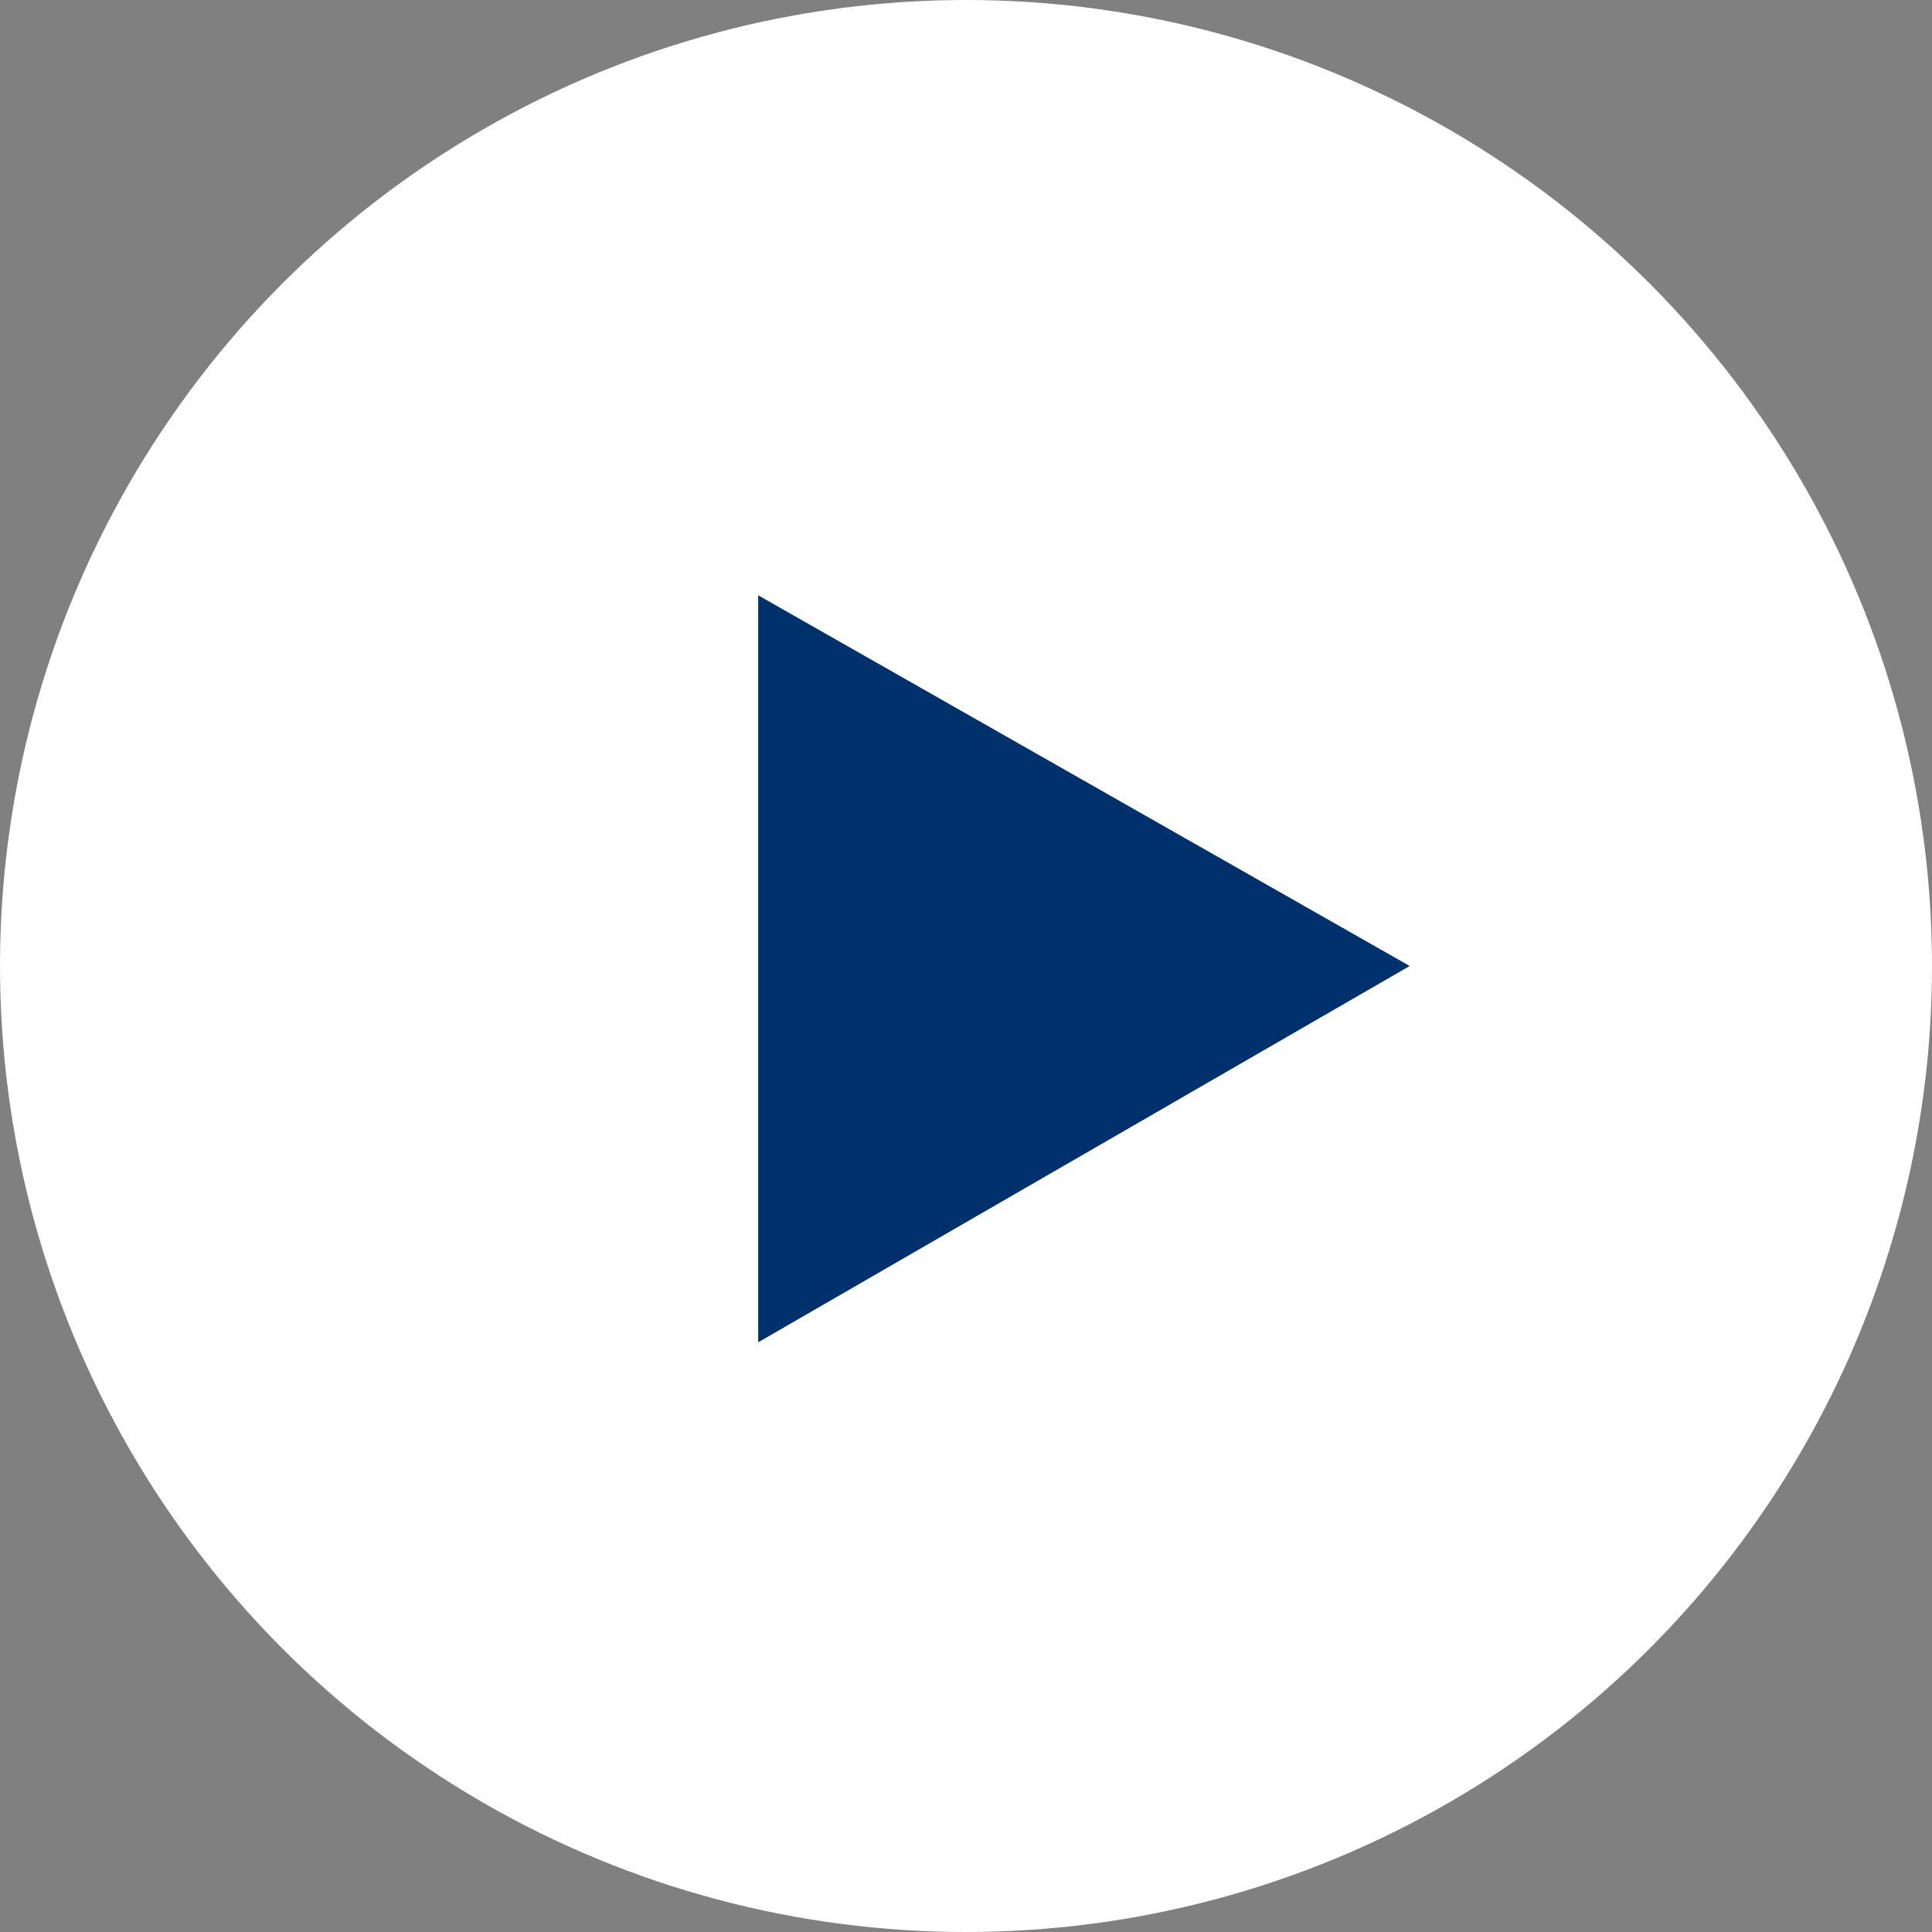
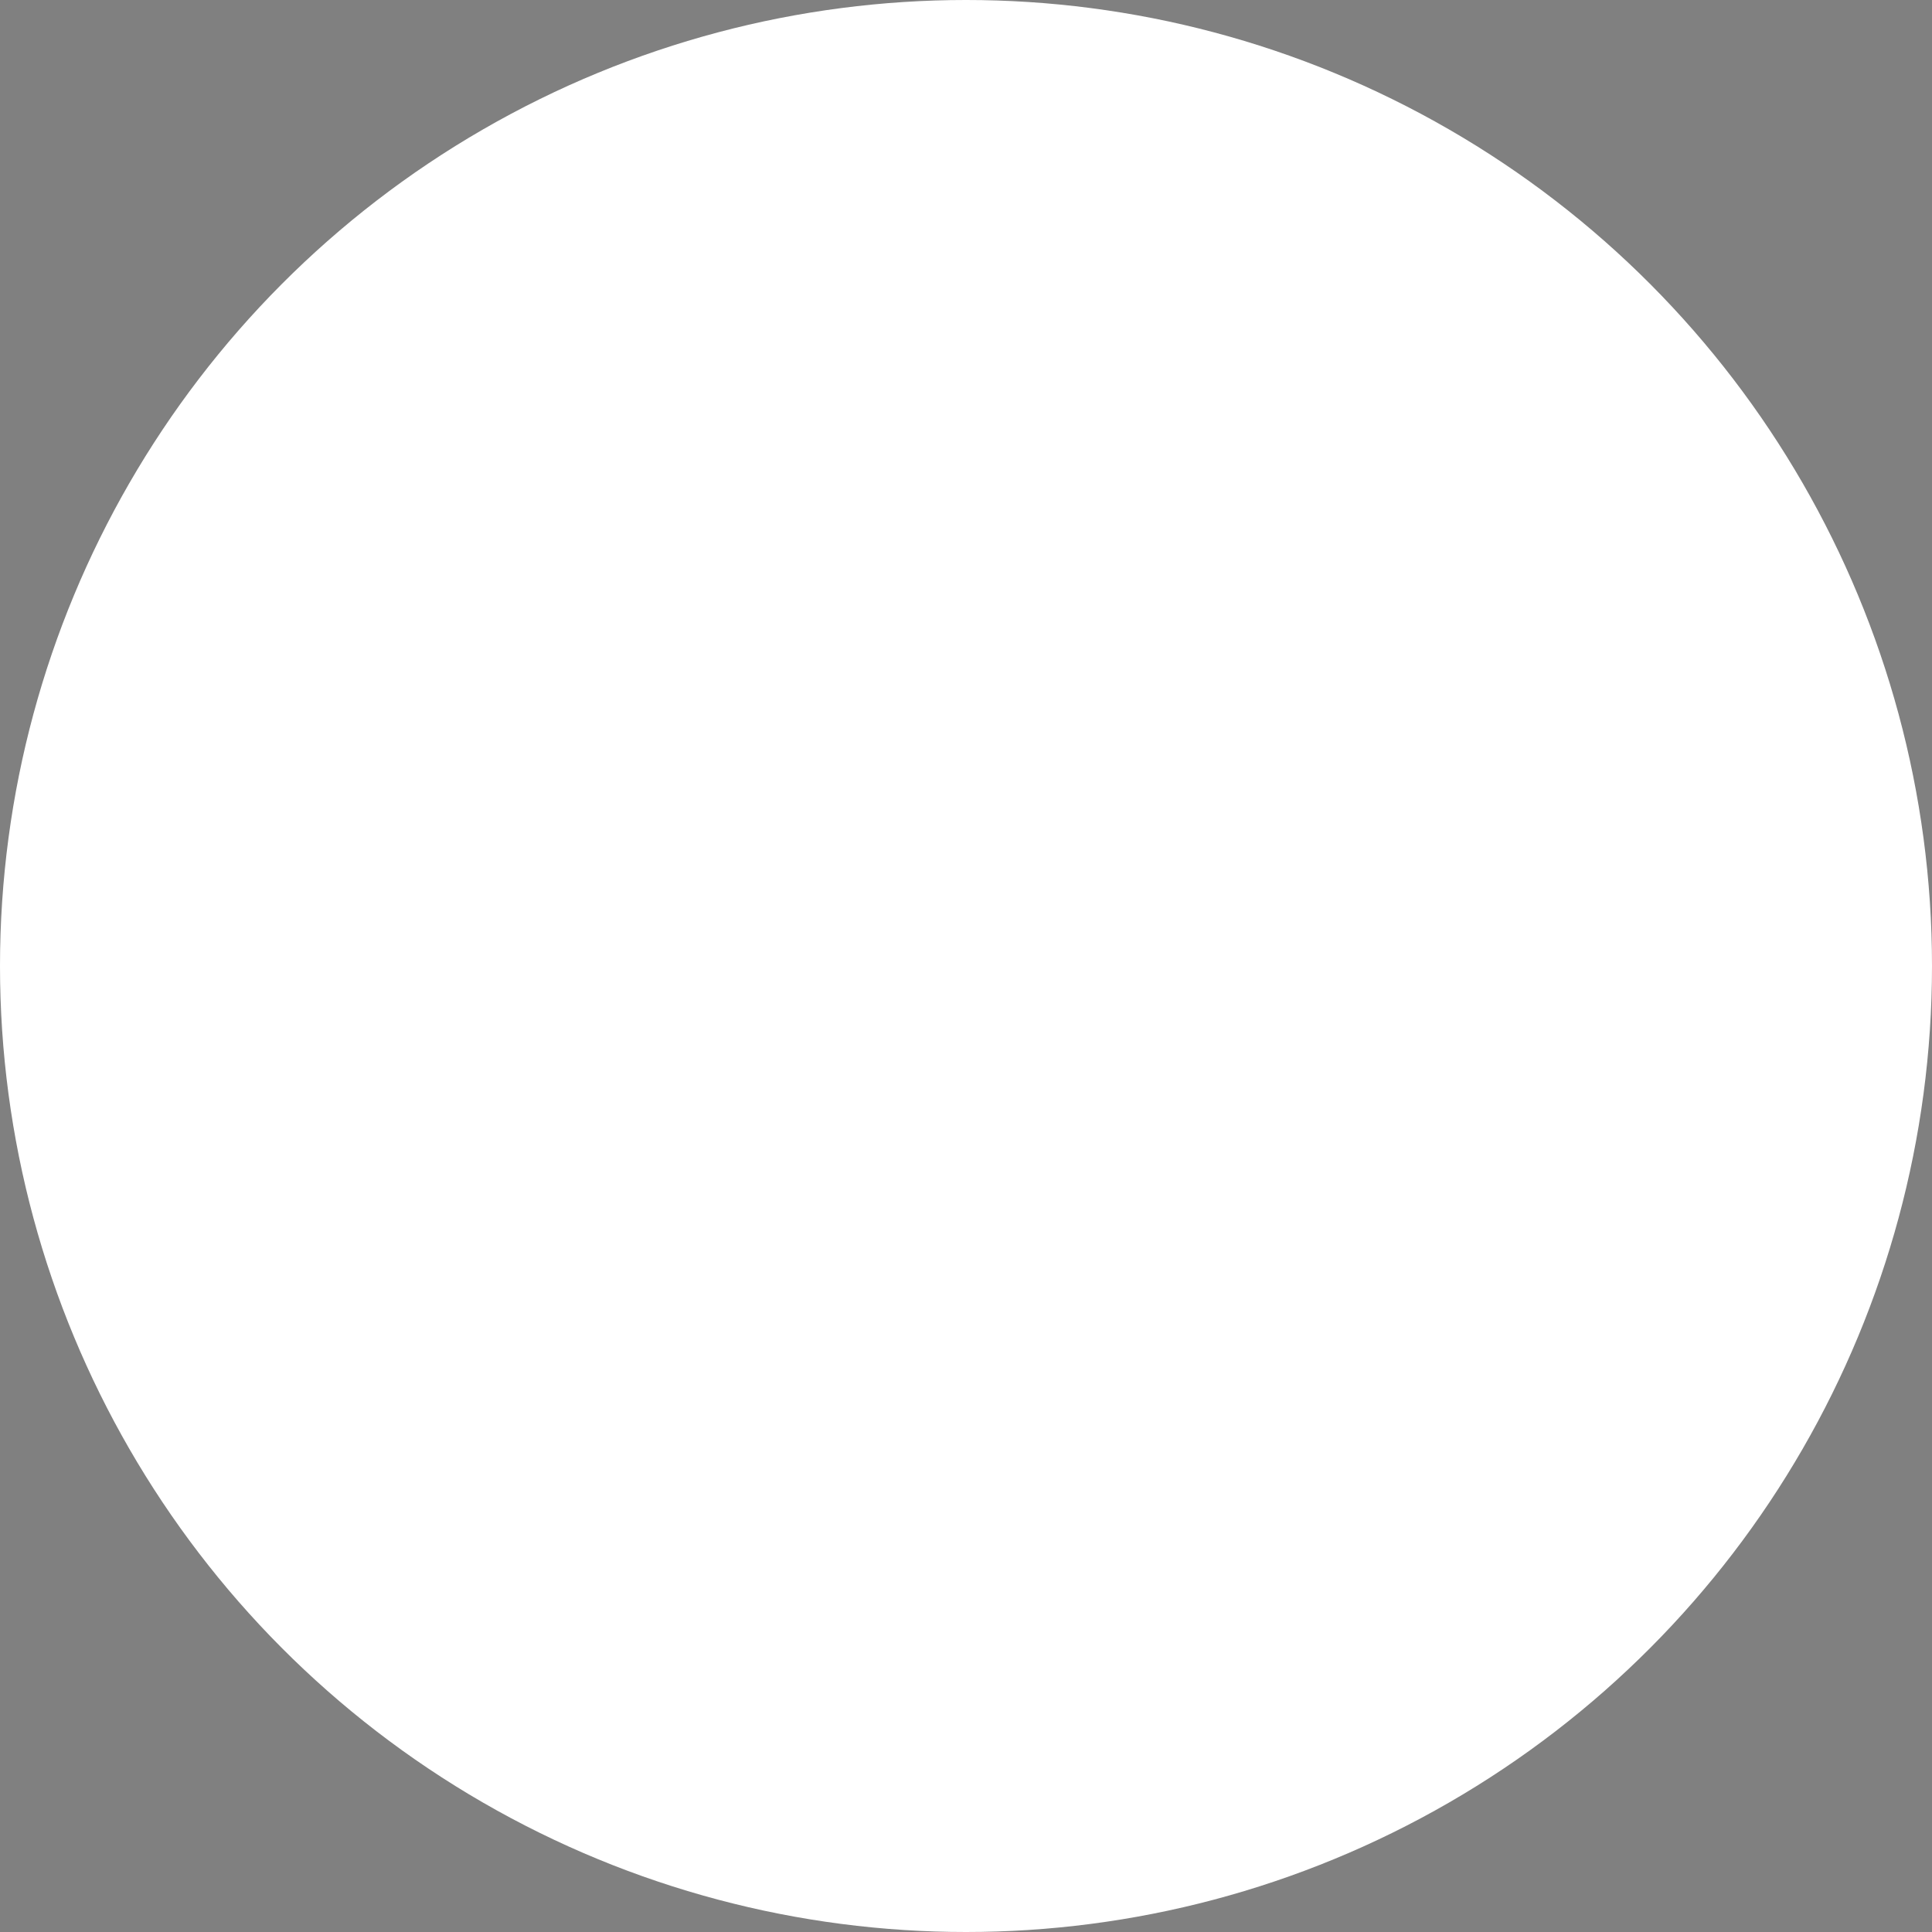
<svg xmlns="http://www.w3.org/2000/svg" version="1.1" id="レイヤー_1" x="0px" y="0px" width="34.4px" height="34.4px" viewBox="0 0 34.4 34.4" style="enable-background:new 0 0 34.4 34.4;" xml:space="preserve">
  <rect x="0" y="0" width="34.4" height="34.4" fill="#808080" stroke="none" />
  <style type="text/css">
	.st0{fill:#FFFFFF;}
	.st1{fill:#00316C;}
</style>
  <g>
    <g>
      <circle class="st0" cx="17.2" cy="17.2" r="17.2" />
-       <polygon class="st1" points="25.1,17.2 13.5,10.6 13.5,23.9   " />
    </g>
  </g>
</svg>